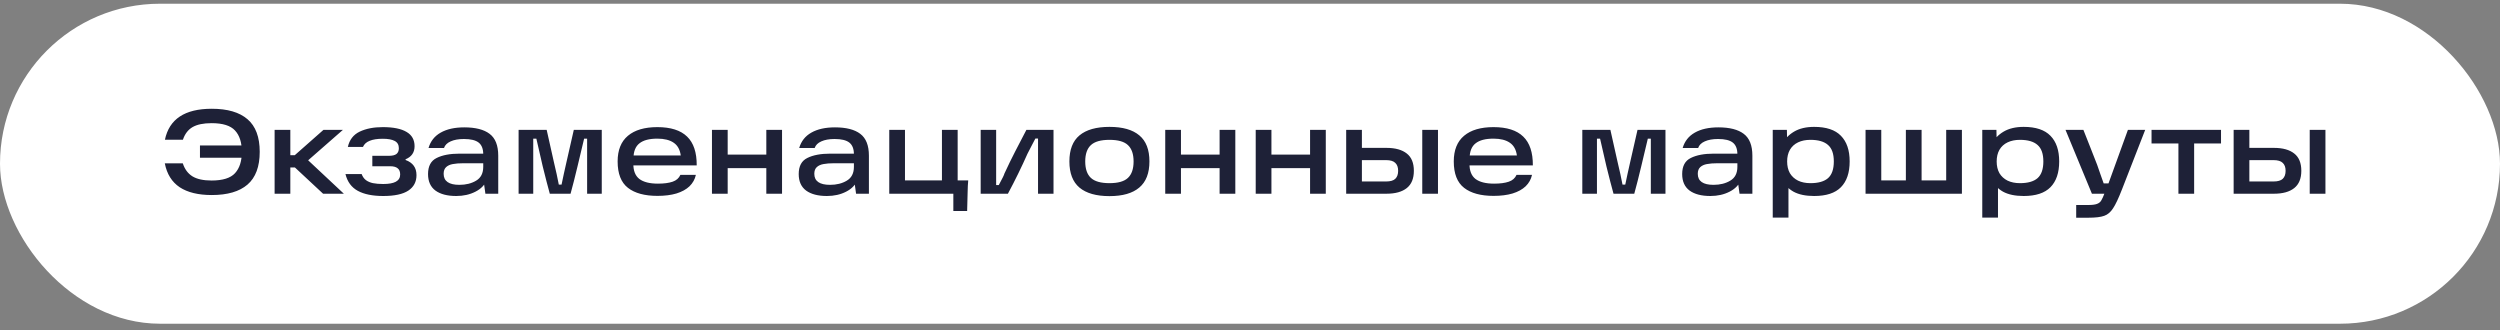
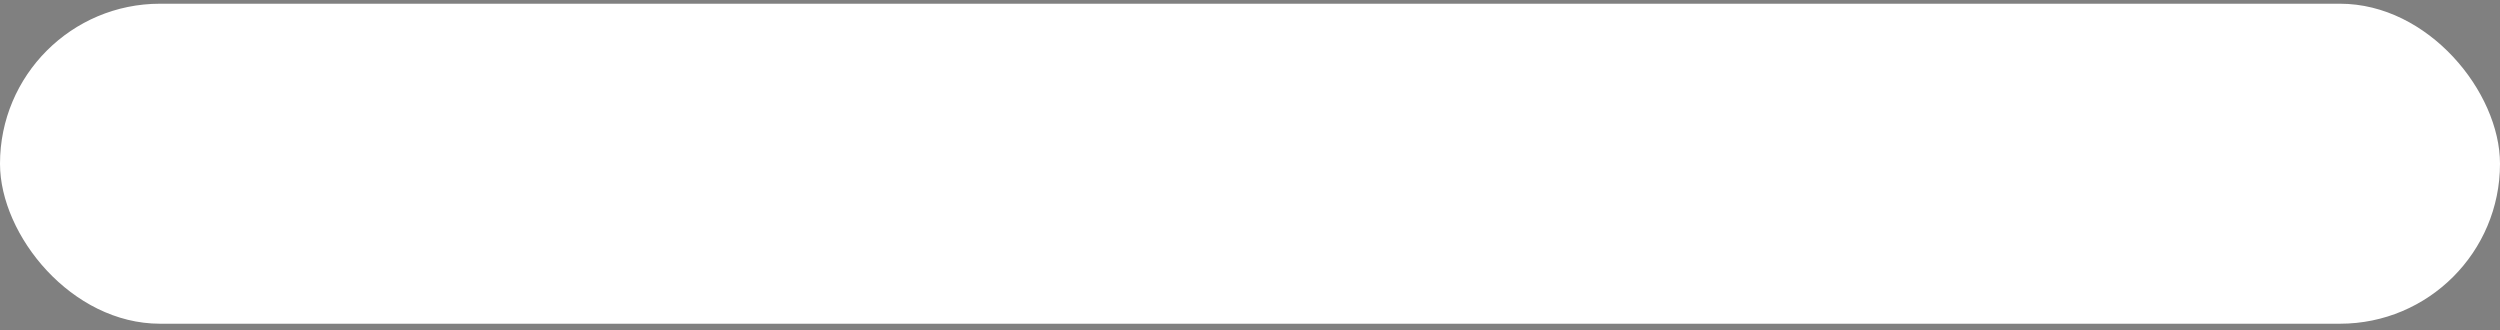
<svg xmlns="http://www.w3.org/2000/svg" width="250" height="33" viewBox="0 0 250 33" fill="none">
  <rect x="0" y="0" width="250" height="33" fill="#808080" stroke="none" />
  <rect y="0.372" width="250" height="32" rx="16" fill="white" />
-   <path d="M19.996 15.772V14.548H24.352L24.34 15.772H19.996ZM21.172 19.504C19.828 19.504 18.76 19.244 17.968 18.724C17.184 18.196 16.688 17.4 16.48 16.336H18.28C18.472 16.92 18.792 17.352 19.24 17.632C19.696 17.912 20.336 18.052 21.16 18.052C22.272 18.052 23.052 17.808 23.5 17.32C23.956 16.824 24.184 16.112 24.184 15.184C24.184 14.248 23.956 13.536 23.5 13.048C23.052 12.56 22.272 12.316 21.16 12.316C20.344 12.316 19.708 12.448 19.252 12.712C18.804 12.976 18.484 13.396 18.292 13.972H16.492C16.924 11.908 18.484 10.876 21.172 10.876C22.748 10.876 23.94 11.224 24.748 11.92C25.564 12.616 25.972 13.704 25.972 15.184C25.972 16.664 25.564 17.756 24.748 18.46C23.94 19.156 22.748 19.504 21.172 19.504ZM28.409 15.52H29.477L32.345 12.988H34.289L30.233 16.54V15.484L34.385 19.372H32.309L29.489 16.744H28.409V15.52ZM27.461 12.988H29.033V19.372H27.461V12.988ZM38.325 19.6C37.261 19.6 36.413 19.428 35.781 19.084C35.149 18.74 34.737 18.18 34.545 17.404H36.165C36.261 17.668 36.405 17.872 36.597 18.016C36.797 18.16 37.033 18.26 37.305 18.316C37.585 18.372 37.925 18.4 38.325 18.4C38.885 18.4 39.305 18.324 39.585 18.172C39.873 18.012 40.017 17.772 40.017 17.452C40.017 17.164 39.933 16.956 39.765 16.828C39.605 16.692 39.353 16.624 39.009 16.624H37.233V15.58H38.913C39.241 15.58 39.485 15.52 39.645 15.4C39.805 15.272 39.885 15.08 39.885 14.824C39.885 14.48 39.745 14.236 39.465 14.092C39.193 13.948 38.797 13.876 38.277 13.876C37.733 13.876 37.297 13.944 36.969 14.08C36.641 14.208 36.417 14.412 36.297 14.692H34.785C34.945 13.98 35.337 13.472 35.961 13.168C36.593 12.864 37.365 12.712 38.277 12.712C39.325 12.712 40.117 12.872 40.653 13.192C41.189 13.504 41.457 13.98 41.457 14.62C41.457 15.244 41.157 15.68 40.557 15.928V16C41.285 16.264 41.649 16.768 41.649 17.512C41.649 18.184 41.377 18.7 40.833 19.06C40.289 19.42 39.453 19.6 38.325 19.6ZM46.428 12.736C47.548 12.736 48.392 12.952 48.96 13.384C49.536 13.816 49.824 14.544 49.824 15.568V19.372H48.54L48.336 17.908L48.684 17.968C48.492 18.48 48.112 18.88 47.544 19.168C46.984 19.456 46.344 19.6 45.624 19.6C44.736 19.6 44.044 19.42 43.548 19.06C43.052 18.692 42.804 18.14 42.804 17.404C42.804 16.612 43.092 16.076 43.668 15.796C44.244 15.508 45.008 15.364 45.96 15.364H48.624V16.324H46.356C45.916 16.324 45.556 16.352 45.276 16.408C45.004 16.456 44.784 16.556 44.616 16.708C44.448 16.86 44.364 17.084 44.364 17.38C44.364 17.748 44.496 18.024 44.76 18.208C45.024 18.392 45.416 18.484 45.936 18.484C46.592 18.484 47.152 18.344 47.616 18.064C48.088 17.784 48.324 17.324 48.324 16.684V15.424C48.324 14.888 48.172 14.5 47.868 14.26C47.564 14.02 47.072 13.9 46.392 13.9C45.856 13.9 45.412 13.98 45.06 14.14C44.716 14.292 44.496 14.512 44.4 14.8H42.852C43.052 14.12 43.456 13.608 44.064 13.264C44.68 12.912 45.468 12.736 46.428 12.736ZM51.86 12.988H54.668L55.388 16.204L55.664 17.404C55.728 17.668 55.8 18.02 55.88 18.46H56.156C56.228 18.108 56.304 17.748 56.384 17.38C56.464 17.012 56.552 16.62 56.648 16.204L57.38 12.988H60.176V19.372H58.712V13.864H58.412C58.228 14.672 58.008 15.596 57.752 16.636C57.504 17.676 57.272 18.588 57.056 19.372H54.98C54.78 18.652 54.544 17.74 54.272 16.636C54.008 15.524 53.796 14.6 53.636 13.864H53.324V19.372H51.86V12.988ZM65.747 19.588C64.467 19.588 63.483 19.32 62.795 18.784C62.107 18.248 61.763 17.368 61.763 16.144C61.763 15.008 62.107 14.152 62.795 13.576C63.483 13 64.463 12.712 65.735 12.712C67.071 12.712 68.063 13.028 68.711 13.66C69.359 14.284 69.679 15.244 69.671 16.54H62.747V15.544H68.075C67.995 14.96 67.759 14.536 67.367 14.272C66.975 14 66.431 13.864 65.735 13.864C64.935 13.864 64.339 14.02 63.947 14.332C63.555 14.636 63.355 15.132 63.347 15.82V16.096C63.339 16.144 63.335 16.188 63.335 16.228C63.335 16.268 63.335 16.316 63.335 16.372C63.327 17.068 63.527 17.576 63.935 17.896C64.351 18.208 64.971 18.364 65.795 18.364C66.395 18.364 66.883 18.3 67.259 18.172C67.635 18.044 67.895 17.816 68.039 17.488H69.587C69.491 17.928 69.279 18.308 68.951 18.628C68.623 18.94 68.187 19.18 67.643 19.348C67.107 19.508 66.475 19.588 65.747 19.588ZM76.632 12.988H78.204V19.372H76.632V12.988ZM71.196 12.988H72.768V19.372H71.196V12.988ZM72.528 15.46H76.956V16.816H72.528V15.46ZM83.495 12.736C84.615 12.736 85.459 12.952 86.027 13.384C86.603 13.816 86.891 14.544 86.891 15.568V19.372H85.607L85.403 17.908L85.751 17.968C85.559 18.48 85.179 18.88 84.611 19.168C84.051 19.456 83.411 19.6 82.691 19.6C81.803 19.6 81.111 19.42 80.615 19.06C80.119 18.692 79.871 18.14 79.871 17.404C79.871 16.612 80.159 16.076 80.735 15.796C81.311 15.508 82.075 15.364 83.027 15.364H85.691V16.324H83.423C82.983 16.324 82.623 16.352 82.343 16.408C82.071 16.456 81.851 16.556 81.683 16.708C81.515 16.86 81.431 17.084 81.431 17.38C81.431 17.748 81.563 18.024 81.827 18.208C82.091 18.392 82.483 18.484 83.003 18.484C83.659 18.484 84.219 18.344 84.683 18.064C85.155 17.784 85.391 17.324 85.391 16.684V15.424C85.391 14.888 85.239 14.5 84.935 14.26C84.631 14.02 84.139 13.9 83.459 13.9C82.923 13.9 82.479 13.98 82.127 14.14C81.783 14.292 81.563 14.512 81.467 14.8H79.919C80.119 14.12 80.523 13.608 81.131 13.264C81.747 12.912 82.535 12.736 83.495 12.736ZM88.926 12.988H90.498V18.724L89.826 18.04H94.878L94.194 18.724V12.988H95.766V19.372H88.926V12.988ZM95.334 18.04H96.822C96.79 18.376 96.77 18.78 96.762 19.252L96.714 21.1H95.334V18.04ZM98.067 12.988H99.615V18.508H99.879C100.247 17.828 100.431 17.452 100.431 17.38C100.807 16.564 101.171 15.816 101.523 15.136C101.875 14.448 102.247 13.732 102.639 12.988H105.351V19.372H103.803V13.852H103.539C103.411 14.1 103.279 14.352 103.143 14.608C103.015 14.864 102.883 15.12 102.747 15.376C102.163 16.696 101.511 18.028 100.791 19.372H98.067V12.988ZM110.947 19.612C109.627 19.612 108.627 19.328 107.947 18.76C107.275 18.192 106.939 17.32 106.939 16.144C106.939 14.968 107.275 14.1 107.947 13.54C108.627 12.972 109.627 12.688 110.947 12.688C112.267 12.688 113.263 12.972 113.935 13.54C114.607 14.1 114.943 14.968 114.943 16.144C114.943 17.32 114.603 18.192 113.923 18.76C113.251 19.328 112.259 19.612 110.947 19.612ZM110.947 18.316C111.811 18.316 112.427 18.14 112.795 17.788C113.171 17.436 113.359 16.888 113.359 16.144C113.359 15.408 113.171 14.864 112.795 14.512C112.427 14.16 111.811 13.984 110.947 13.984C110.083 13.984 109.463 14.16 109.087 14.512C108.711 14.864 108.523 15.408 108.523 16.144C108.523 16.888 108.711 17.436 109.087 17.788C109.463 18.14 110.083 18.316 110.947 18.316ZM121.96 12.988H123.532V19.372H121.96V12.988ZM116.524 12.988H118.096V19.372H116.524V12.988ZM117.856 15.46H122.284V16.816H117.856V15.46ZM131.007 12.988H132.579V19.372H131.007V12.988ZM125.571 12.988H127.143V19.372H125.571V12.988ZM126.903 15.46H131.331V16.816H126.903V15.46ZM142.226 12.988H143.798V19.372H142.226V12.988ZM135.578 18.148H138.602C139.034 18.148 139.342 18.06 139.526 17.884C139.718 17.7 139.814 17.432 139.814 17.08C139.814 16.728 139.718 16.464 139.526 16.288C139.342 16.104 139.034 16.012 138.602 16.012H135.758V14.788H138.65C139.53 14.788 140.206 14.976 140.678 15.352C141.15 15.72 141.386 16.296 141.386 17.08C141.386 17.856 141.15 18.432 140.678 18.808C140.206 19.184 139.53 19.372 138.65 19.372H134.618V12.988H136.19V18.772L135.578 18.148ZM149.361 19.588C148.081 19.588 147.097 19.32 146.409 18.784C145.721 18.248 145.377 17.368 145.377 16.144C145.377 15.008 145.721 14.152 146.409 13.576C147.097 13 148.077 12.712 149.349 12.712C150.685 12.712 151.677 13.028 152.325 13.66C152.973 14.284 153.293 15.244 153.285 16.54H146.361V15.544H151.689C151.609 14.96 151.373 14.536 150.98 14.272C150.589 14 150.045 13.864 149.349 13.864C148.549 13.864 147.953 14.02 147.561 14.332C147.169 14.636 146.969 15.132 146.961 15.82V16.096C146.953 16.144 146.949 16.188 146.949 16.228C146.949 16.268 146.949 16.316 146.949 16.372C146.941 17.068 147.141 17.576 147.549 17.896C147.965 18.208 148.585 18.364 149.409 18.364C150.009 18.364 150.497 18.3 150.872 18.172C151.249 18.044 151.509 17.816 151.653 17.488H153.201C153.105 17.928 152.893 18.308 152.565 18.628C152.237 18.94 151.801 19.18 151.257 19.348C150.721 19.508 150.089 19.588 149.361 19.588ZM158.231 12.988H161.039L161.759 16.204L162.035 17.404C162.099 17.668 162.171 18.02 162.251 18.46H162.527C162.599 18.108 162.675 17.748 162.755 17.38C162.835 17.012 162.923 16.62 163.019 16.204L163.751 12.988H166.547V19.372H165.083V13.864H164.783C164.599 14.672 164.379 15.596 164.123 16.636C163.875 17.676 163.643 18.588 163.427 19.372H161.351C161.151 18.652 160.915 17.74 160.643 16.636C160.379 15.524 160.167 14.6 160.007 13.864H159.695V19.372H158.231V12.988ZM171.842 12.736C172.962 12.736 173.806 12.952 174.374 13.384C174.95 13.816 175.238 14.544 175.238 15.568V19.372H173.954L173.75 17.908L174.098 17.968C173.906 18.48 173.526 18.88 172.958 19.168C172.398 19.456 171.758 19.6 171.038 19.6C170.15 19.6 169.458 19.42 168.962 19.06C168.466 18.692 168.218 18.14 168.218 17.404C168.218 16.612 168.506 16.076 169.082 15.796C169.658 15.508 170.422 15.364 171.374 15.364H174.038V16.324H171.77C171.33 16.324 170.97 16.352 170.69 16.408C170.418 16.456 170.198 16.556 170.03 16.708C169.862 16.86 169.778 17.084 169.778 17.38C169.778 17.748 169.91 18.024 170.174 18.208C170.438 18.392 170.83 18.484 171.35 18.484C172.006 18.484 172.566 18.344 173.03 18.064C173.502 17.784 173.738 17.324 173.738 16.684V15.424C173.738 14.888 173.586 14.5 173.282 14.26C172.978 14.02 172.486 13.9 171.806 13.9C171.27 13.9 170.826 13.98 170.474 14.14C170.13 14.292 169.91 14.512 169.814 14.8H168.266C168.466 14.12 168.87 13.608 169.478 13.264C170.094 12.912 170.882 12.736 171.842 12.736ZM181.414 19.6C180.566 19.6 179.878 19.456 179.35 19.168C178.83 18.872 178.45 18.468 178.21 17.956C177.97 17.444 177.85 16.836 177.85 16.132C177.85 15.516 177.974 14.948 178.222 14.428C178.47 13.908 178.862 13.488 179.398 13.168C179.934 12.848 180.606 12.688 181.414 12.688C182.622 12.688 183.514 12.984 184.09 13.576C184.674 14.168 184.966 15.024 184.966 16.144C184.966 17.272 184.674 18.132 184.09 18.724C183.514 19.308 182.622 19.6 181.414 19.6ZM177.274 12.988H178.69L178.726 14.812L178.582 16.132L178.846 17.608V21.76H177.274V12.988ZM181.042 18.316C181.834 18.316 182.422 18.148 182.806 17.812C183.19 17.468 183.382 16.912 183.382 16.144C183.382 15.384 183.19 14.836 182.806 14.5C182.422 14.156 181.834 13.984 181.042 13.984C180.57 13.984 180.158 14.068 179.806 14.236C179.454 14.404 179.182 14.652 178.99 14.98C178.806 15.308 178.714 15.696 178.714 16.144C178.714 16.6 178.806 16.992 178.99 17.32C179.182 17.64 179.454 17.888 179.806 18.064C180.158 18.232 180.57 18.316 181.042 18.316ZM194.619 18.724V12.988H196.191V19.372H186.555V12.988H188.127V18.724L187.455 18.04H195.303L194.619 18.724ZM190.587 12.988H192.159V18.532H190.587V12.988ZM202.367 19.6C201.519 19.6 200.831 19.456 200.303 19.168C199.783 18.872 199.403 18.468 199.163 17.956C198.923 17.444 198.803 16.836 198.803 16.132C198.803 15.516 198.927 14.948 199.175 14.428C199.423 13.908 199.815 13.488 200.351 13.168C200.887 12.848 201.559 12.688 202.367 12.688C203.575 12.688 204.467 12.984 205.043 13.576C205.627 14.168 205.919 15.024 205.919 16.144C205.919 17.272 205.627 18.132 205.043 18.724C204.467 19.308 203.575 19.6 202.367 19.6ZM198.227 12.988H199.643L199.679 14.812L199.535 16.132L199.799 17.608V21.76H198.227V12.988ZM201.995 18.316C202.787 18.316 203.375 18.148 203.759 17.812C204.143 17.468 204.335 16.912 204.335 16.144C204.335 15.384 204.143 14.836 203.759 14.5C203.375 14.156 202.787 13.984 201.995 13.984C201.523 13.984 201.111 14.068 200.759 14.236C200.407 14.404 200.135 14.652 199.943 14.98C199.759 15.308 199.667 15.696 199.667 16.144C199.667 16.6 199.759 16.992 199.943 17.32C200.135 17.64 200.407 17.888 200.759 18.064C201.111 18.232 201.523 18.316 201.995 18.316ZM207.619 20.5H208.819C209.211 20.5 209.503 20.464 209.695 20.392C209.895 20.32 210.039 20.204 210.127 20.044C210.223 19.892 210.339 19.636 210.475 19.276L210.619 18.976L212.791 12.988H214.519L212.203 18.928C211.851 19.832 211.551 20.468 211.303 20.836C211.063 21.212 210.771 21.46 210.427 21.58C210.083 21.708 209.547 21.772 208.819 21.772H207.619V20.5ZM206.551 12.988H208.339C208.555 13.524 208.783 14.1 209.023 14.716C209.263 15.324 209.495 15.916 209.719 16.492C209.831 16.804 209.939 17.116 210.043 17.428C210.155 17.732 210.263 18.036 210.367 18.34H211.267V19.372H209.191L206.551 12.988ZM215.154 12.988H222.102V14.344H219.414V19.372H217.842V14.344H215.154V12.988ZM230.972 12.988H232.544V19.372H230.972V12.988ZM224.324 18.148H227.348C227.78 18.148 228.088 18.06 228.272 17.884C228.464 17.7 228.56 17.432 228.56 17.08C228.56 16.728 228.464 16.464 228.272 16.288C228.088 16.104 227.78 16.012 227.348 16.012H224.504V14.788H227.396C228.276 14.788 228.952 14.976 229.424 15.352C229.896 15.72 230.132 16.296 230.132 17.08C230.132 17.856 229.896 18.432 229.424 18.808C228.952 19.184 228.276 19.372 227.396 19.372H223.364V12.988H224.936V18.772L224.324 18.148Z" fill="#1E2137" />
</svg>